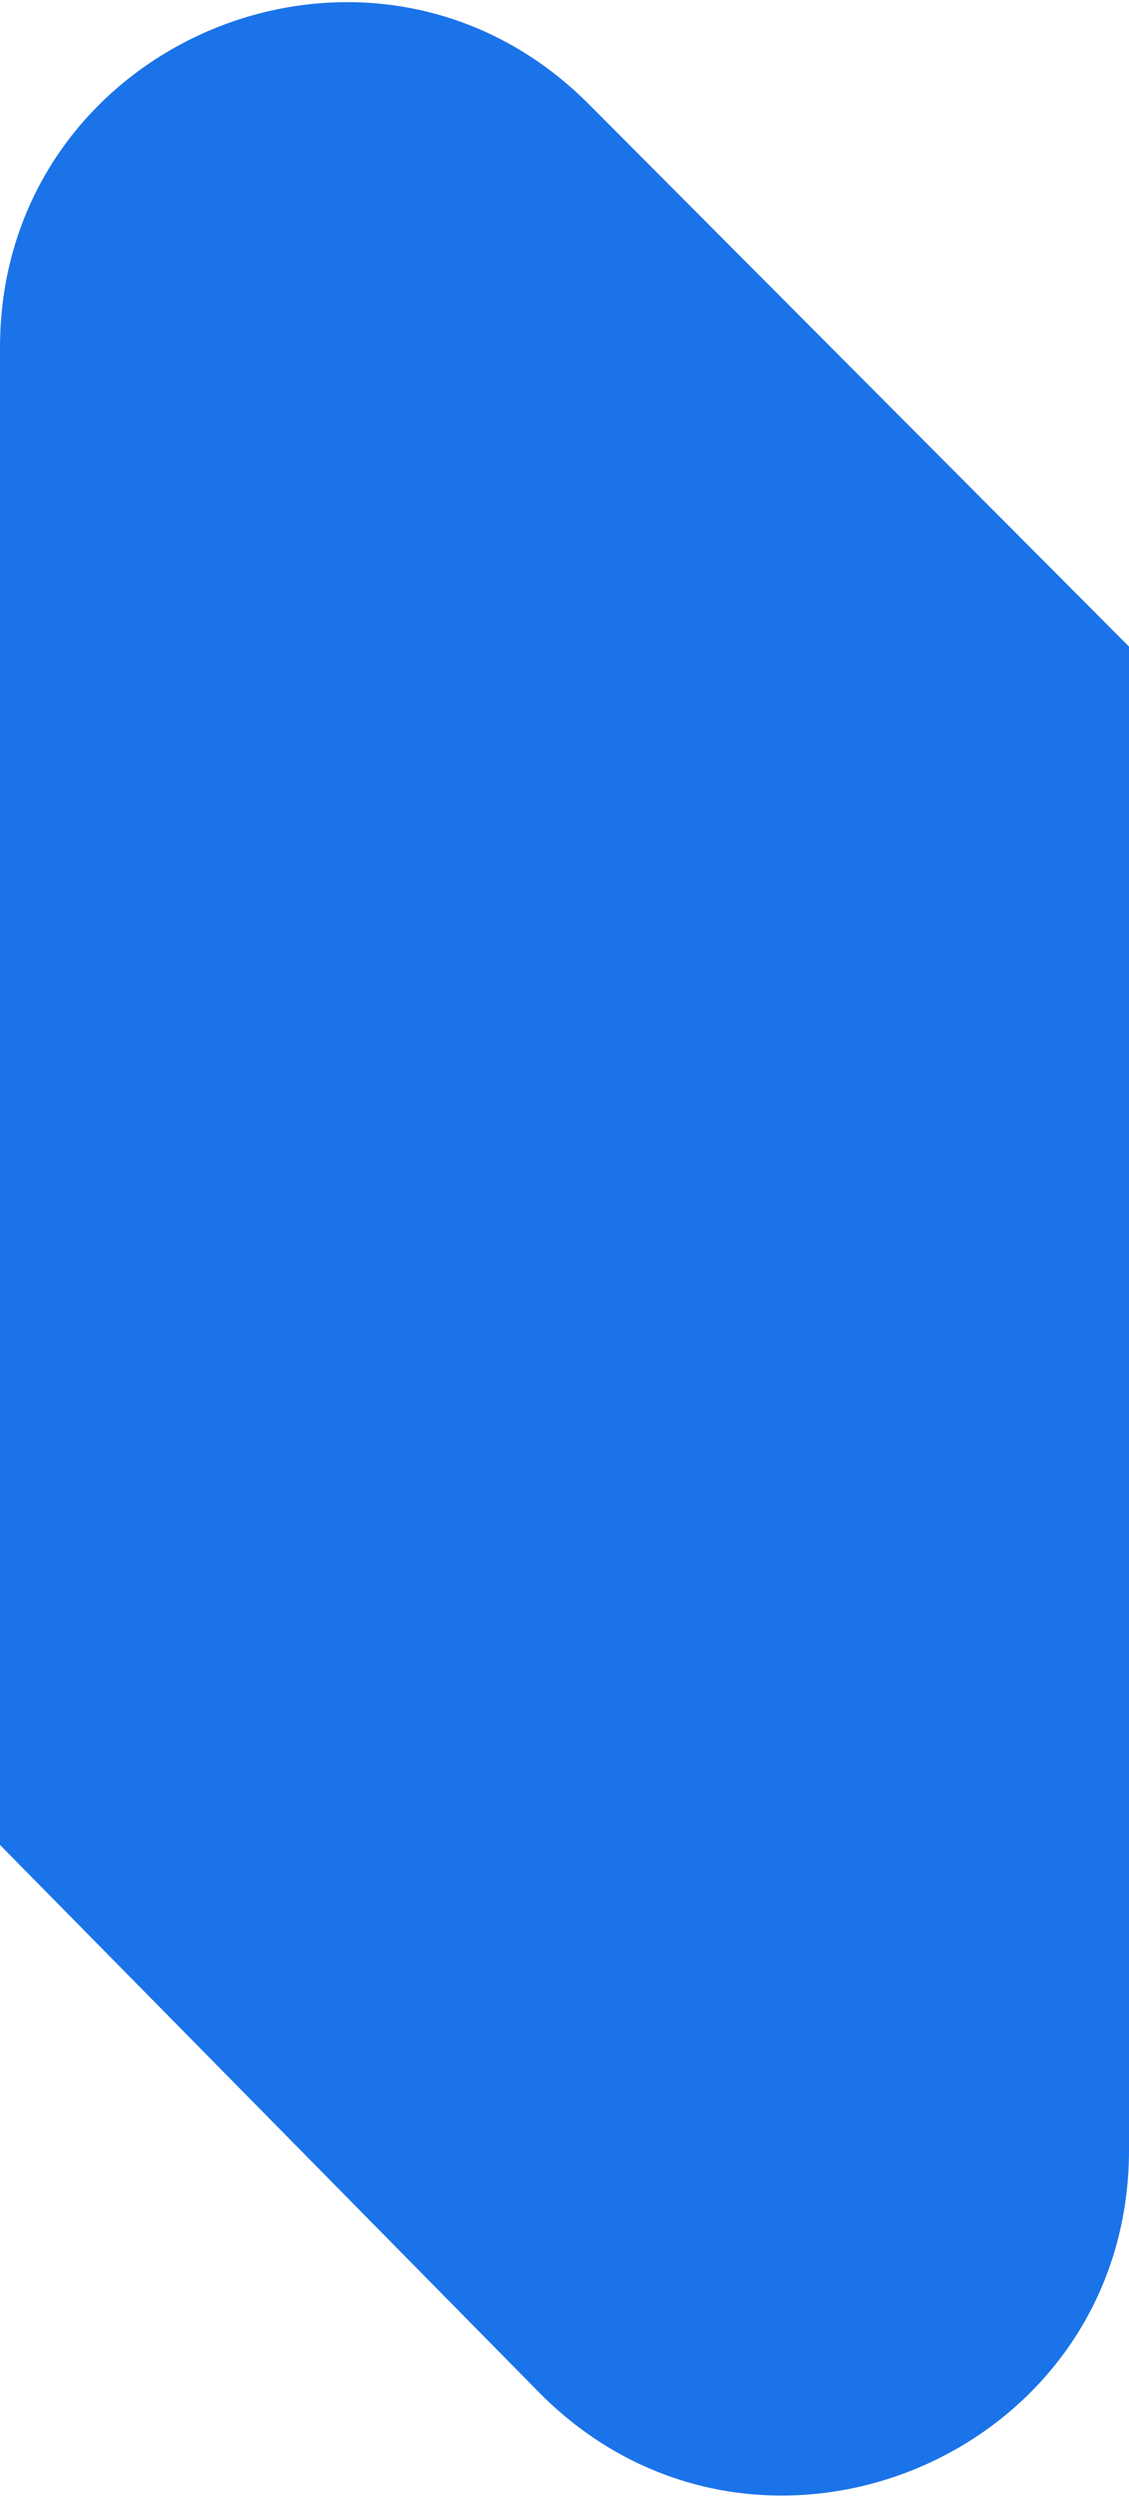
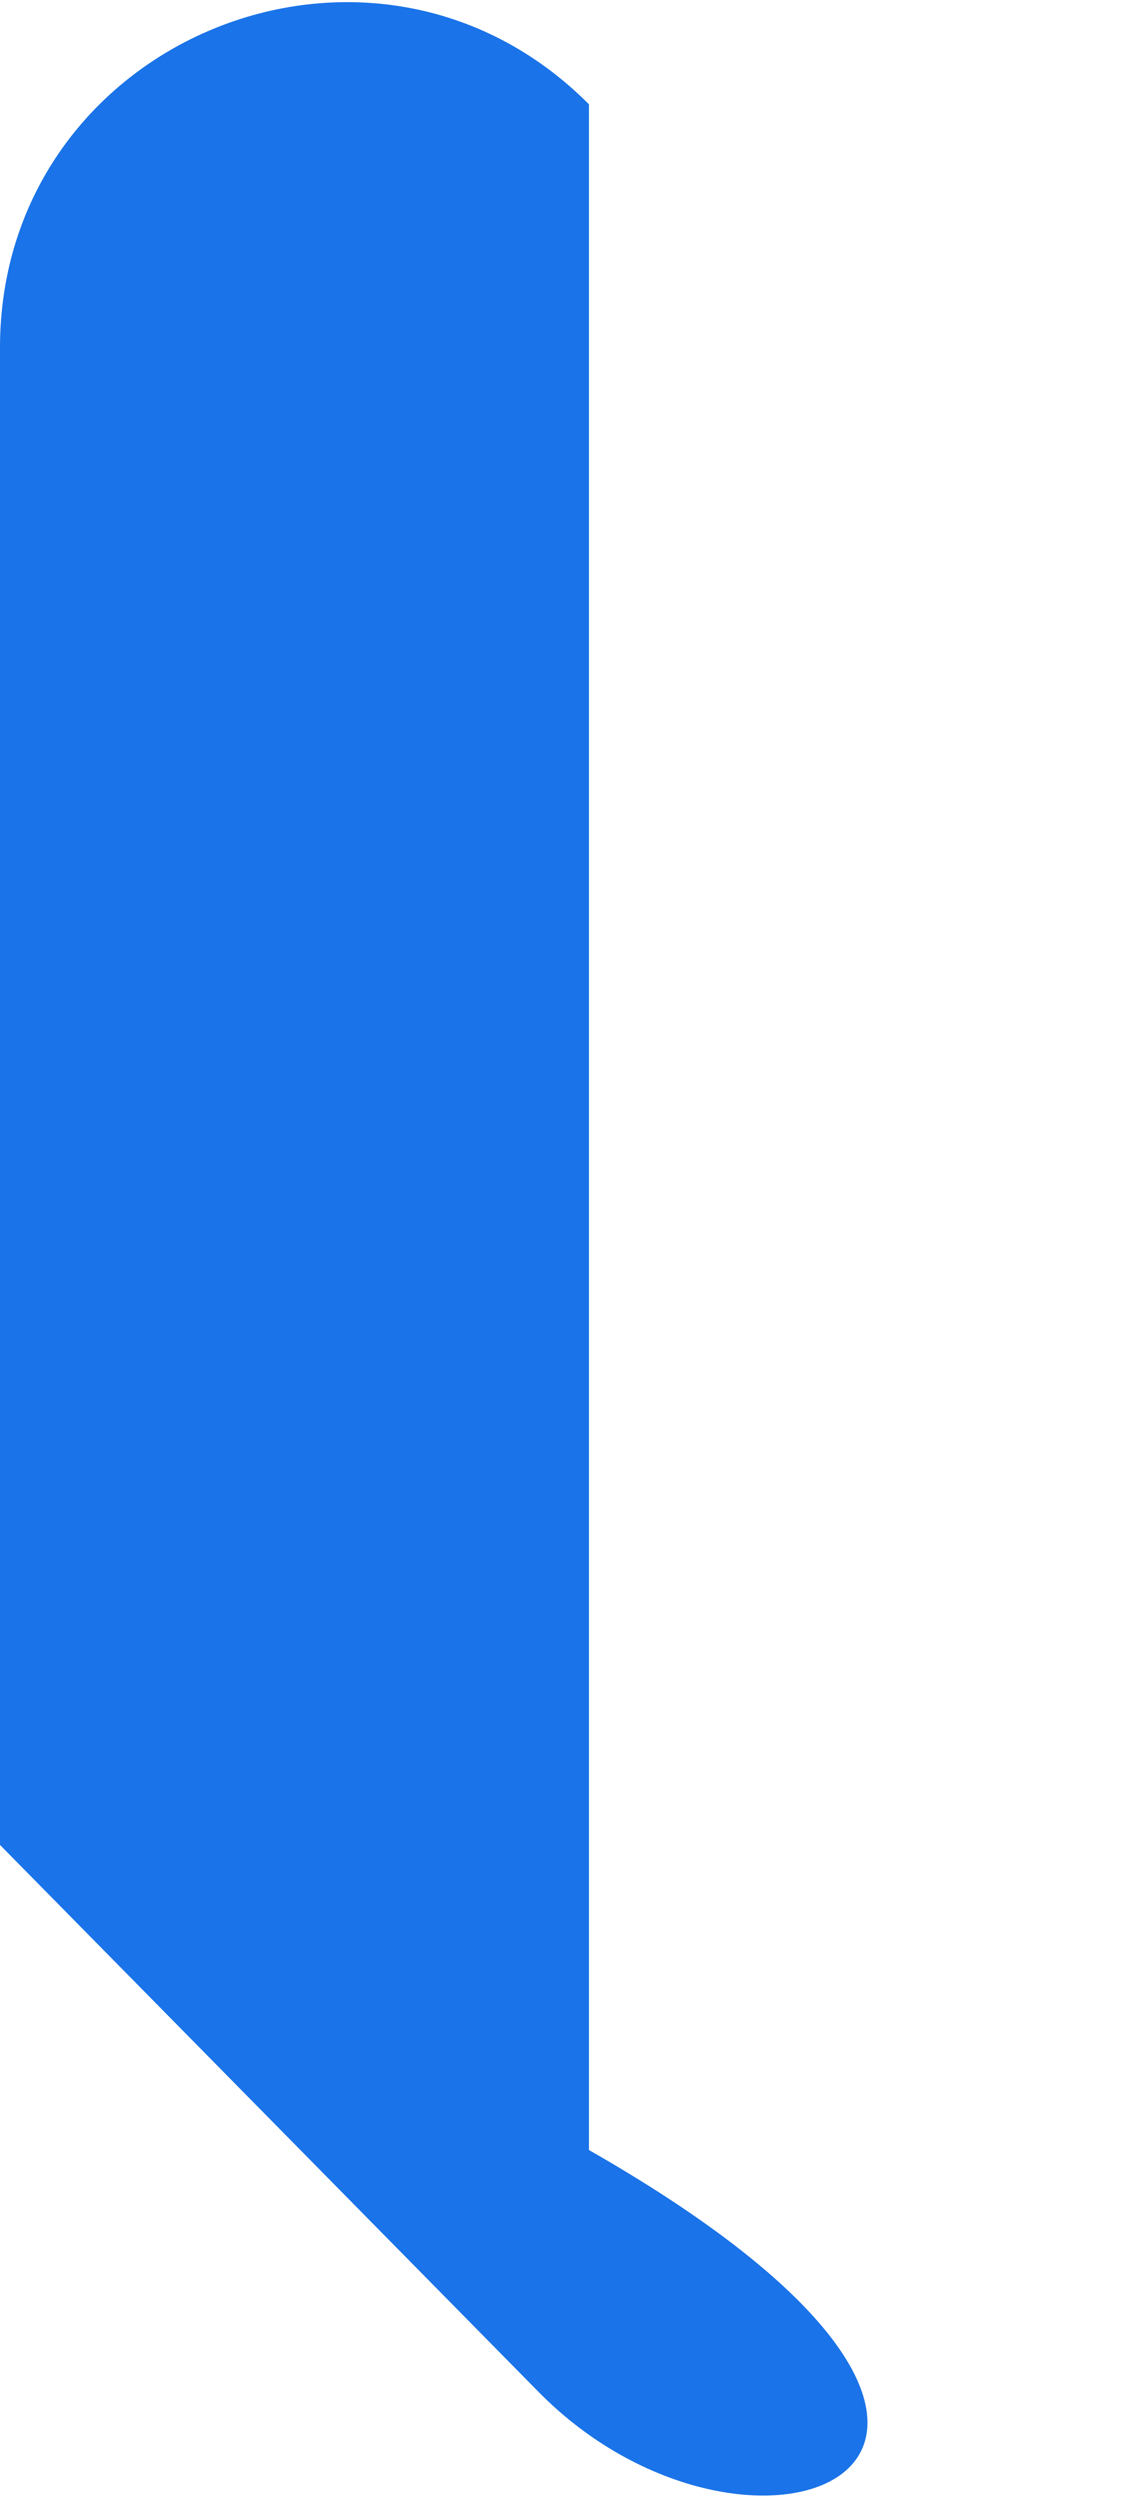
<svg xmlns="http://www.w3.org/2000/svg" width="131" height="290" viewBox="0 0 131 290" fill="none">
-   <path d="M0 40.329C0 4.656 43.162 -13.174 68.338 12.099L131 75V249.387C131 285.17 87.612 302.95 62.502 277.457L0 214V40.329Z" fill="#1A73E8" />
+   <path d="M0 40.329C0 4.656 43.162 -13.174 68.338 12.099V249.387C131 285.17 87.612 302.95 62.502 277.457L0 214V40.329Z" fill="#1A73E8" />
</svg>